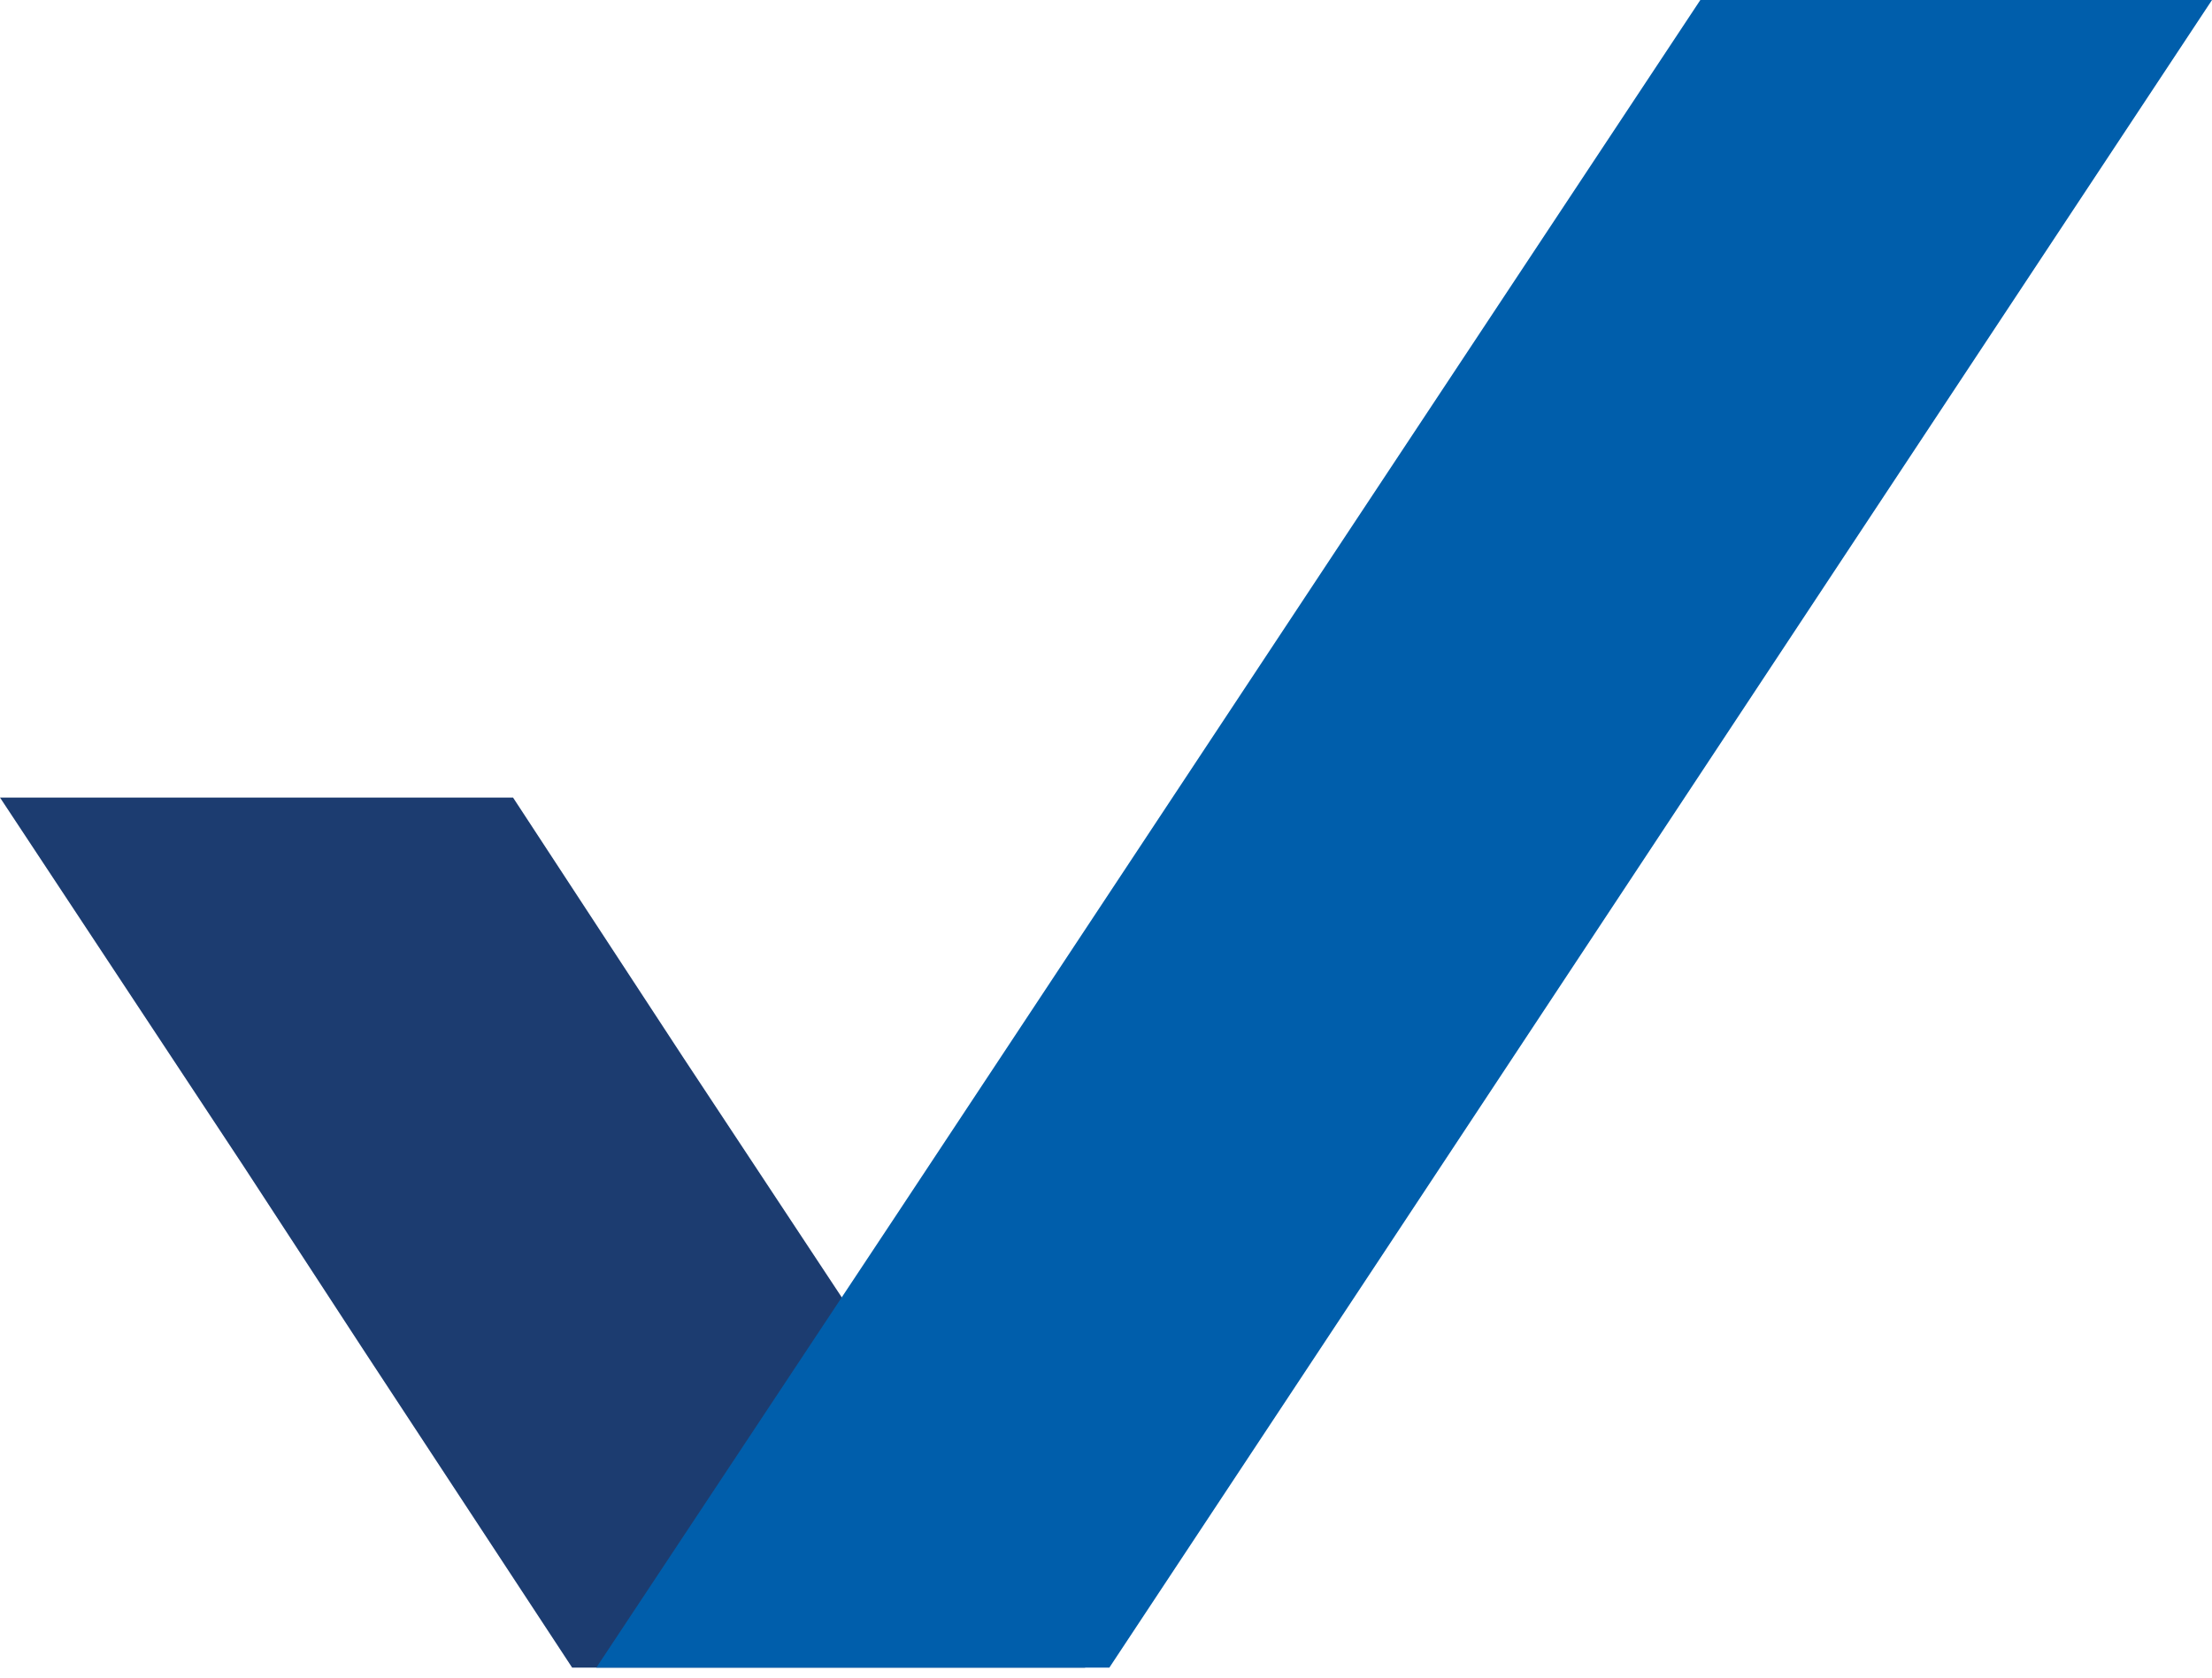
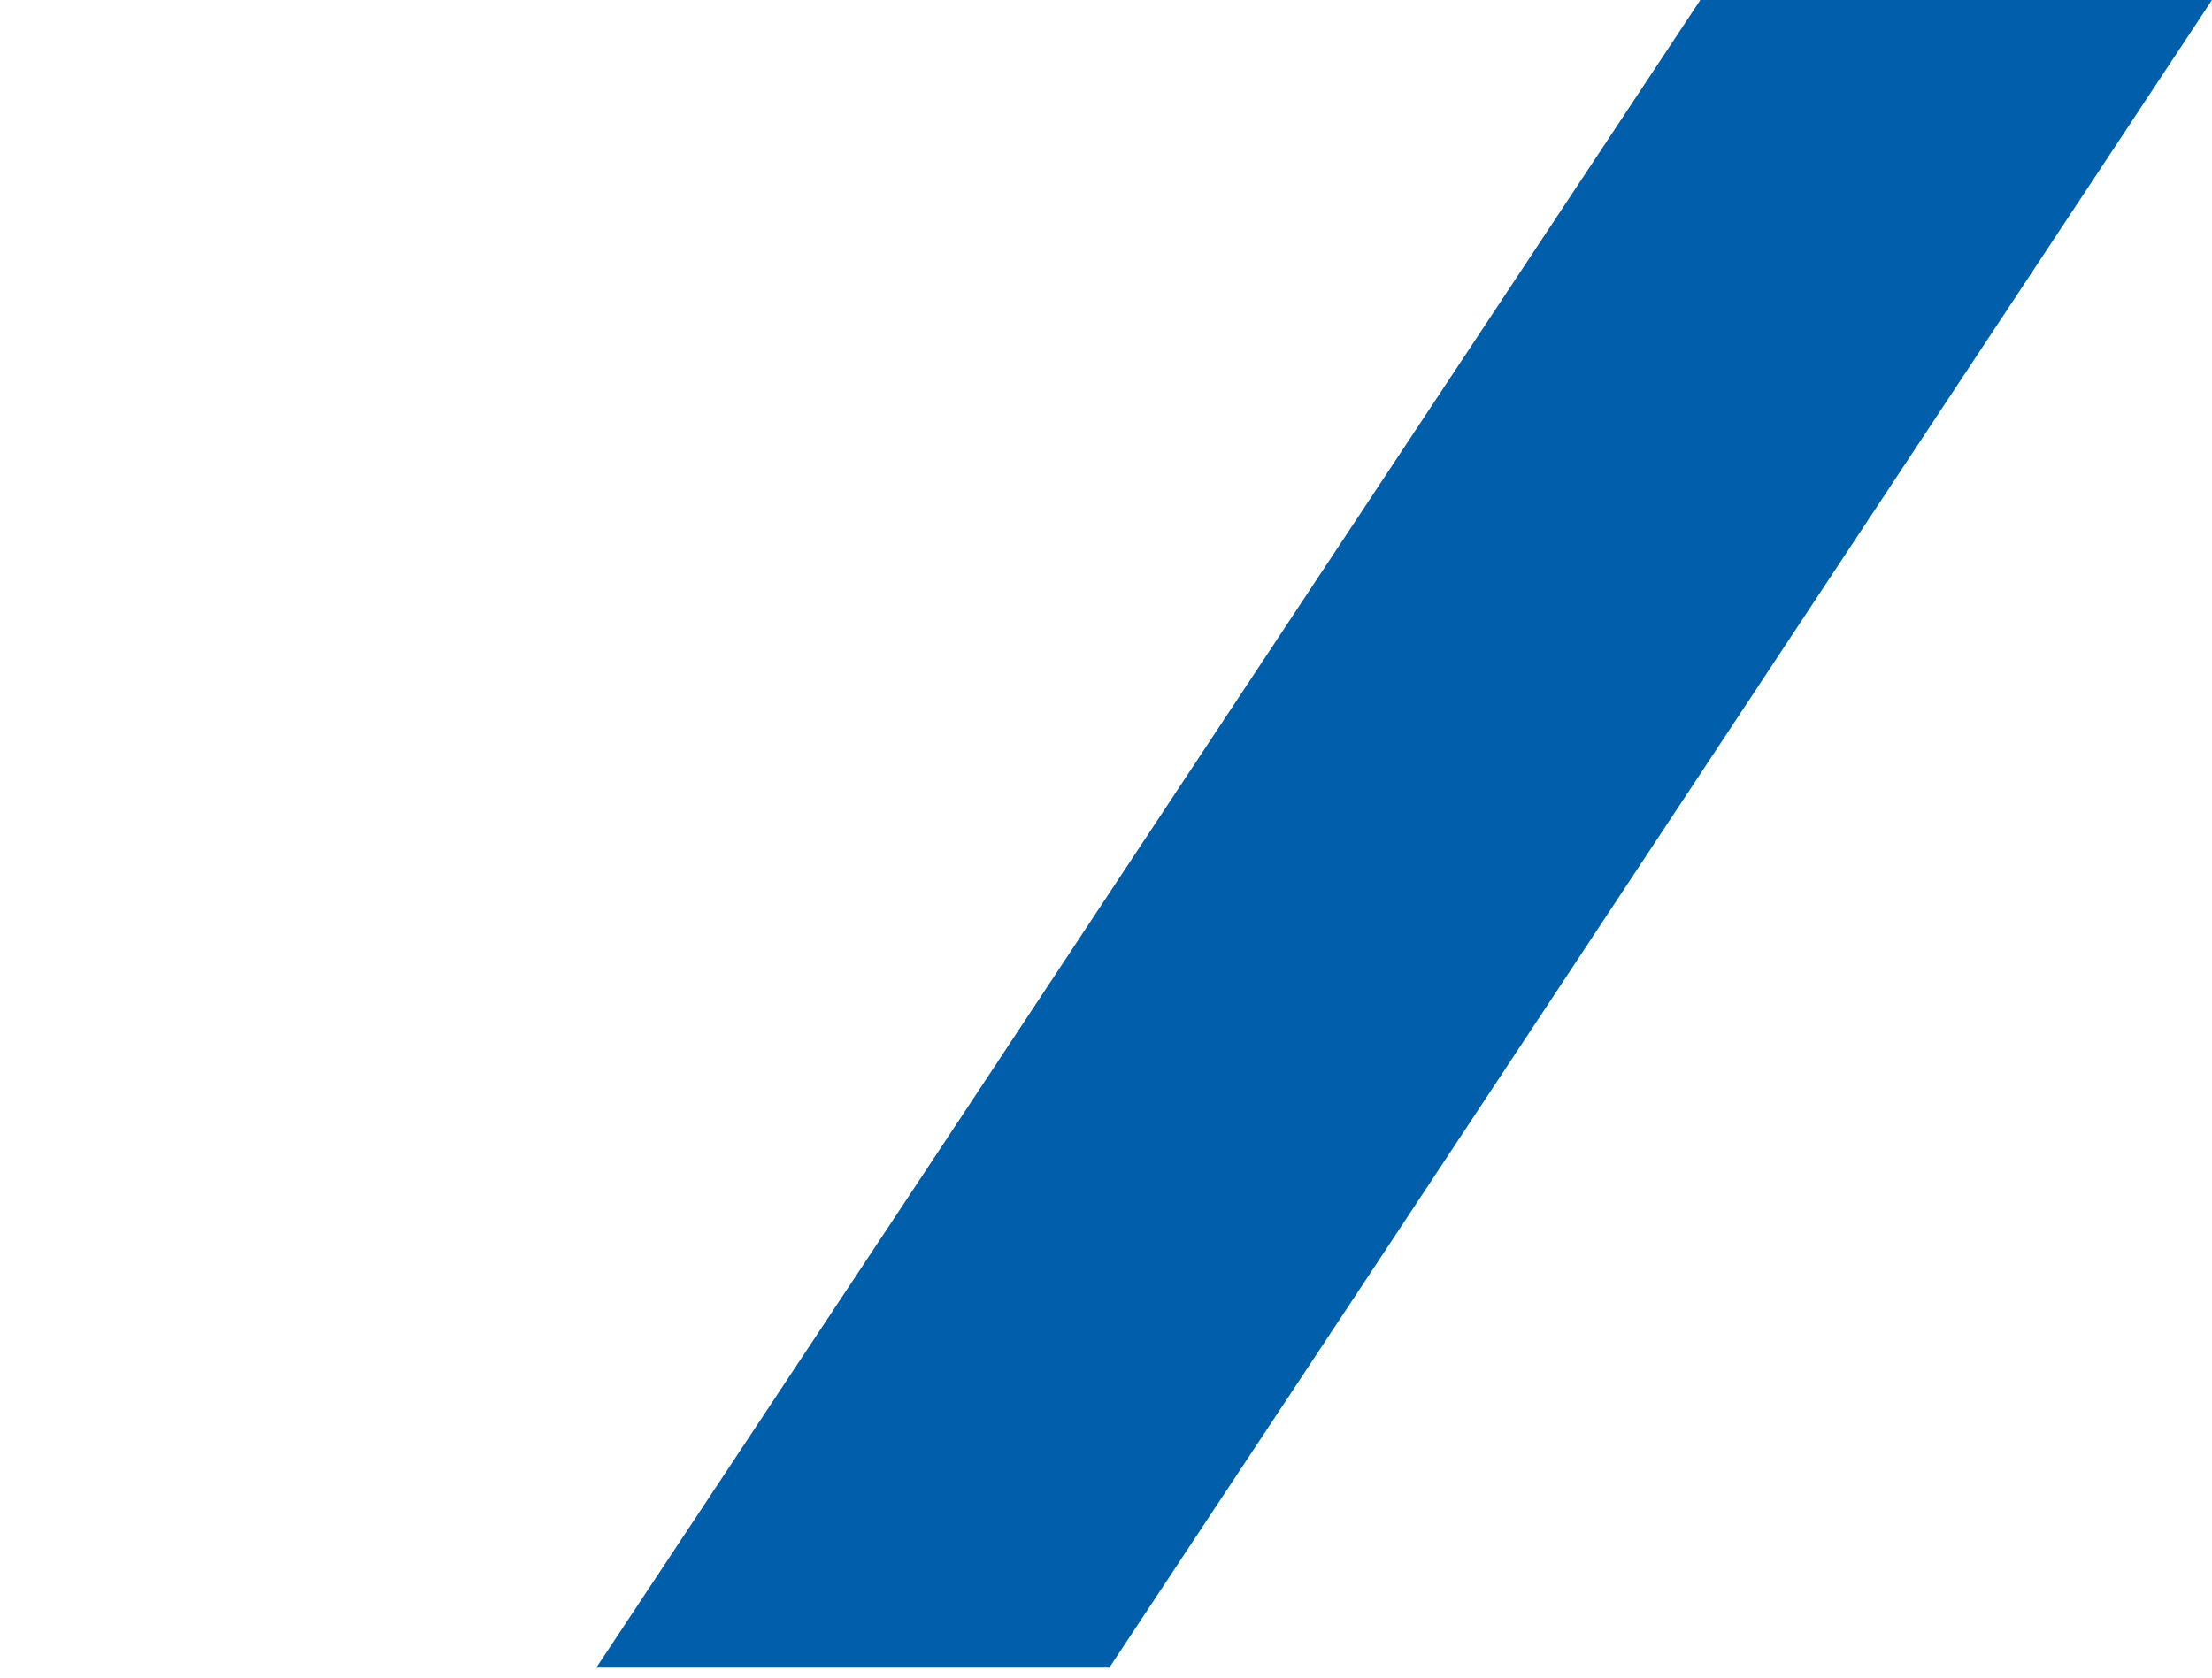
<svg xmlns="http://www.w3.org/2000/svg" width="29" height="22" viewBox="0 0 29 22" fill="none">
  <g clip-path="url(#clip0_10537_5520)">
-     <path d="M14.227 21.869H12.132H7.501L4.772 17.713L3.187 15.284L0 10.459H4.226H6.726L8.962 13.875L11.498 17.713L14.227 21.869Z" fill="#1C3C70" />
    <path d="M7.818 21.869H12.132H14.544L18.084 16.516L24.088 7.43L29 0H24.775H22.292L17.467 7.29L11.762 15.917L7.818 21.869Z" fill="#005EAB" />
  </g>
  <defs>
    <clipPath id="clip0_10537_5520">
      <rect width="29" height="21.869" fill="white" />
    </clipPath>
  </defs>
</svg>